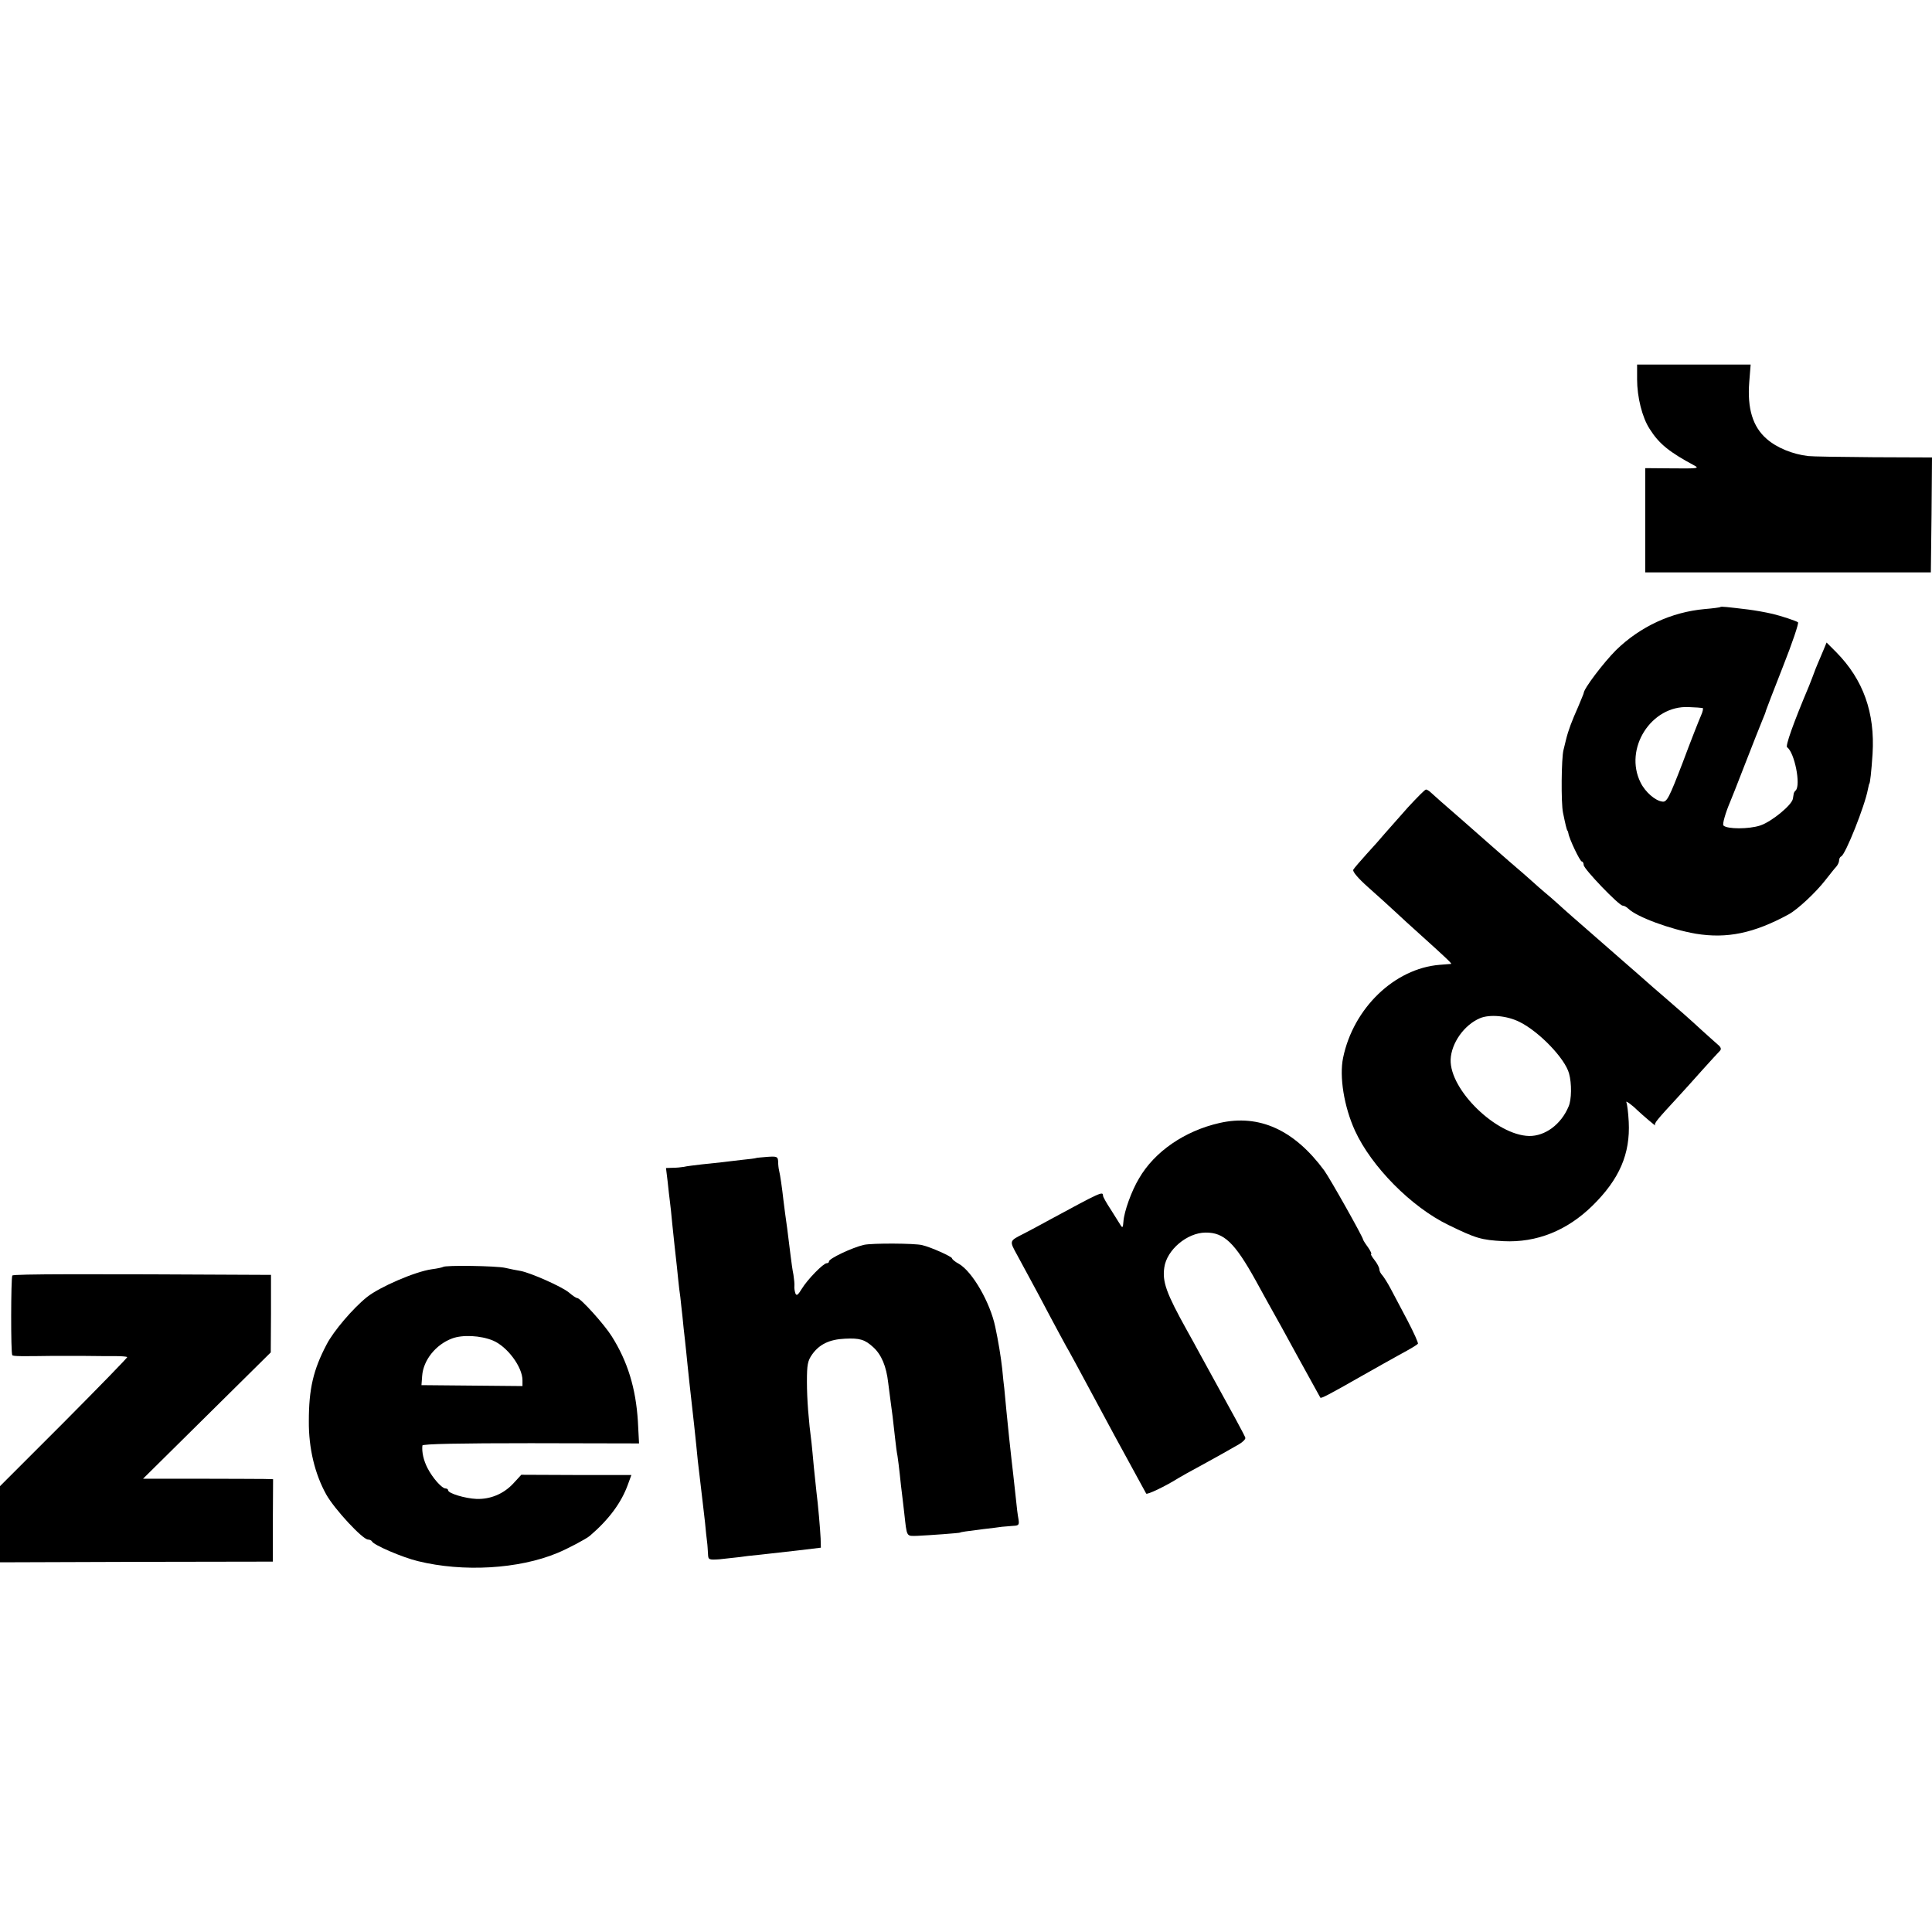
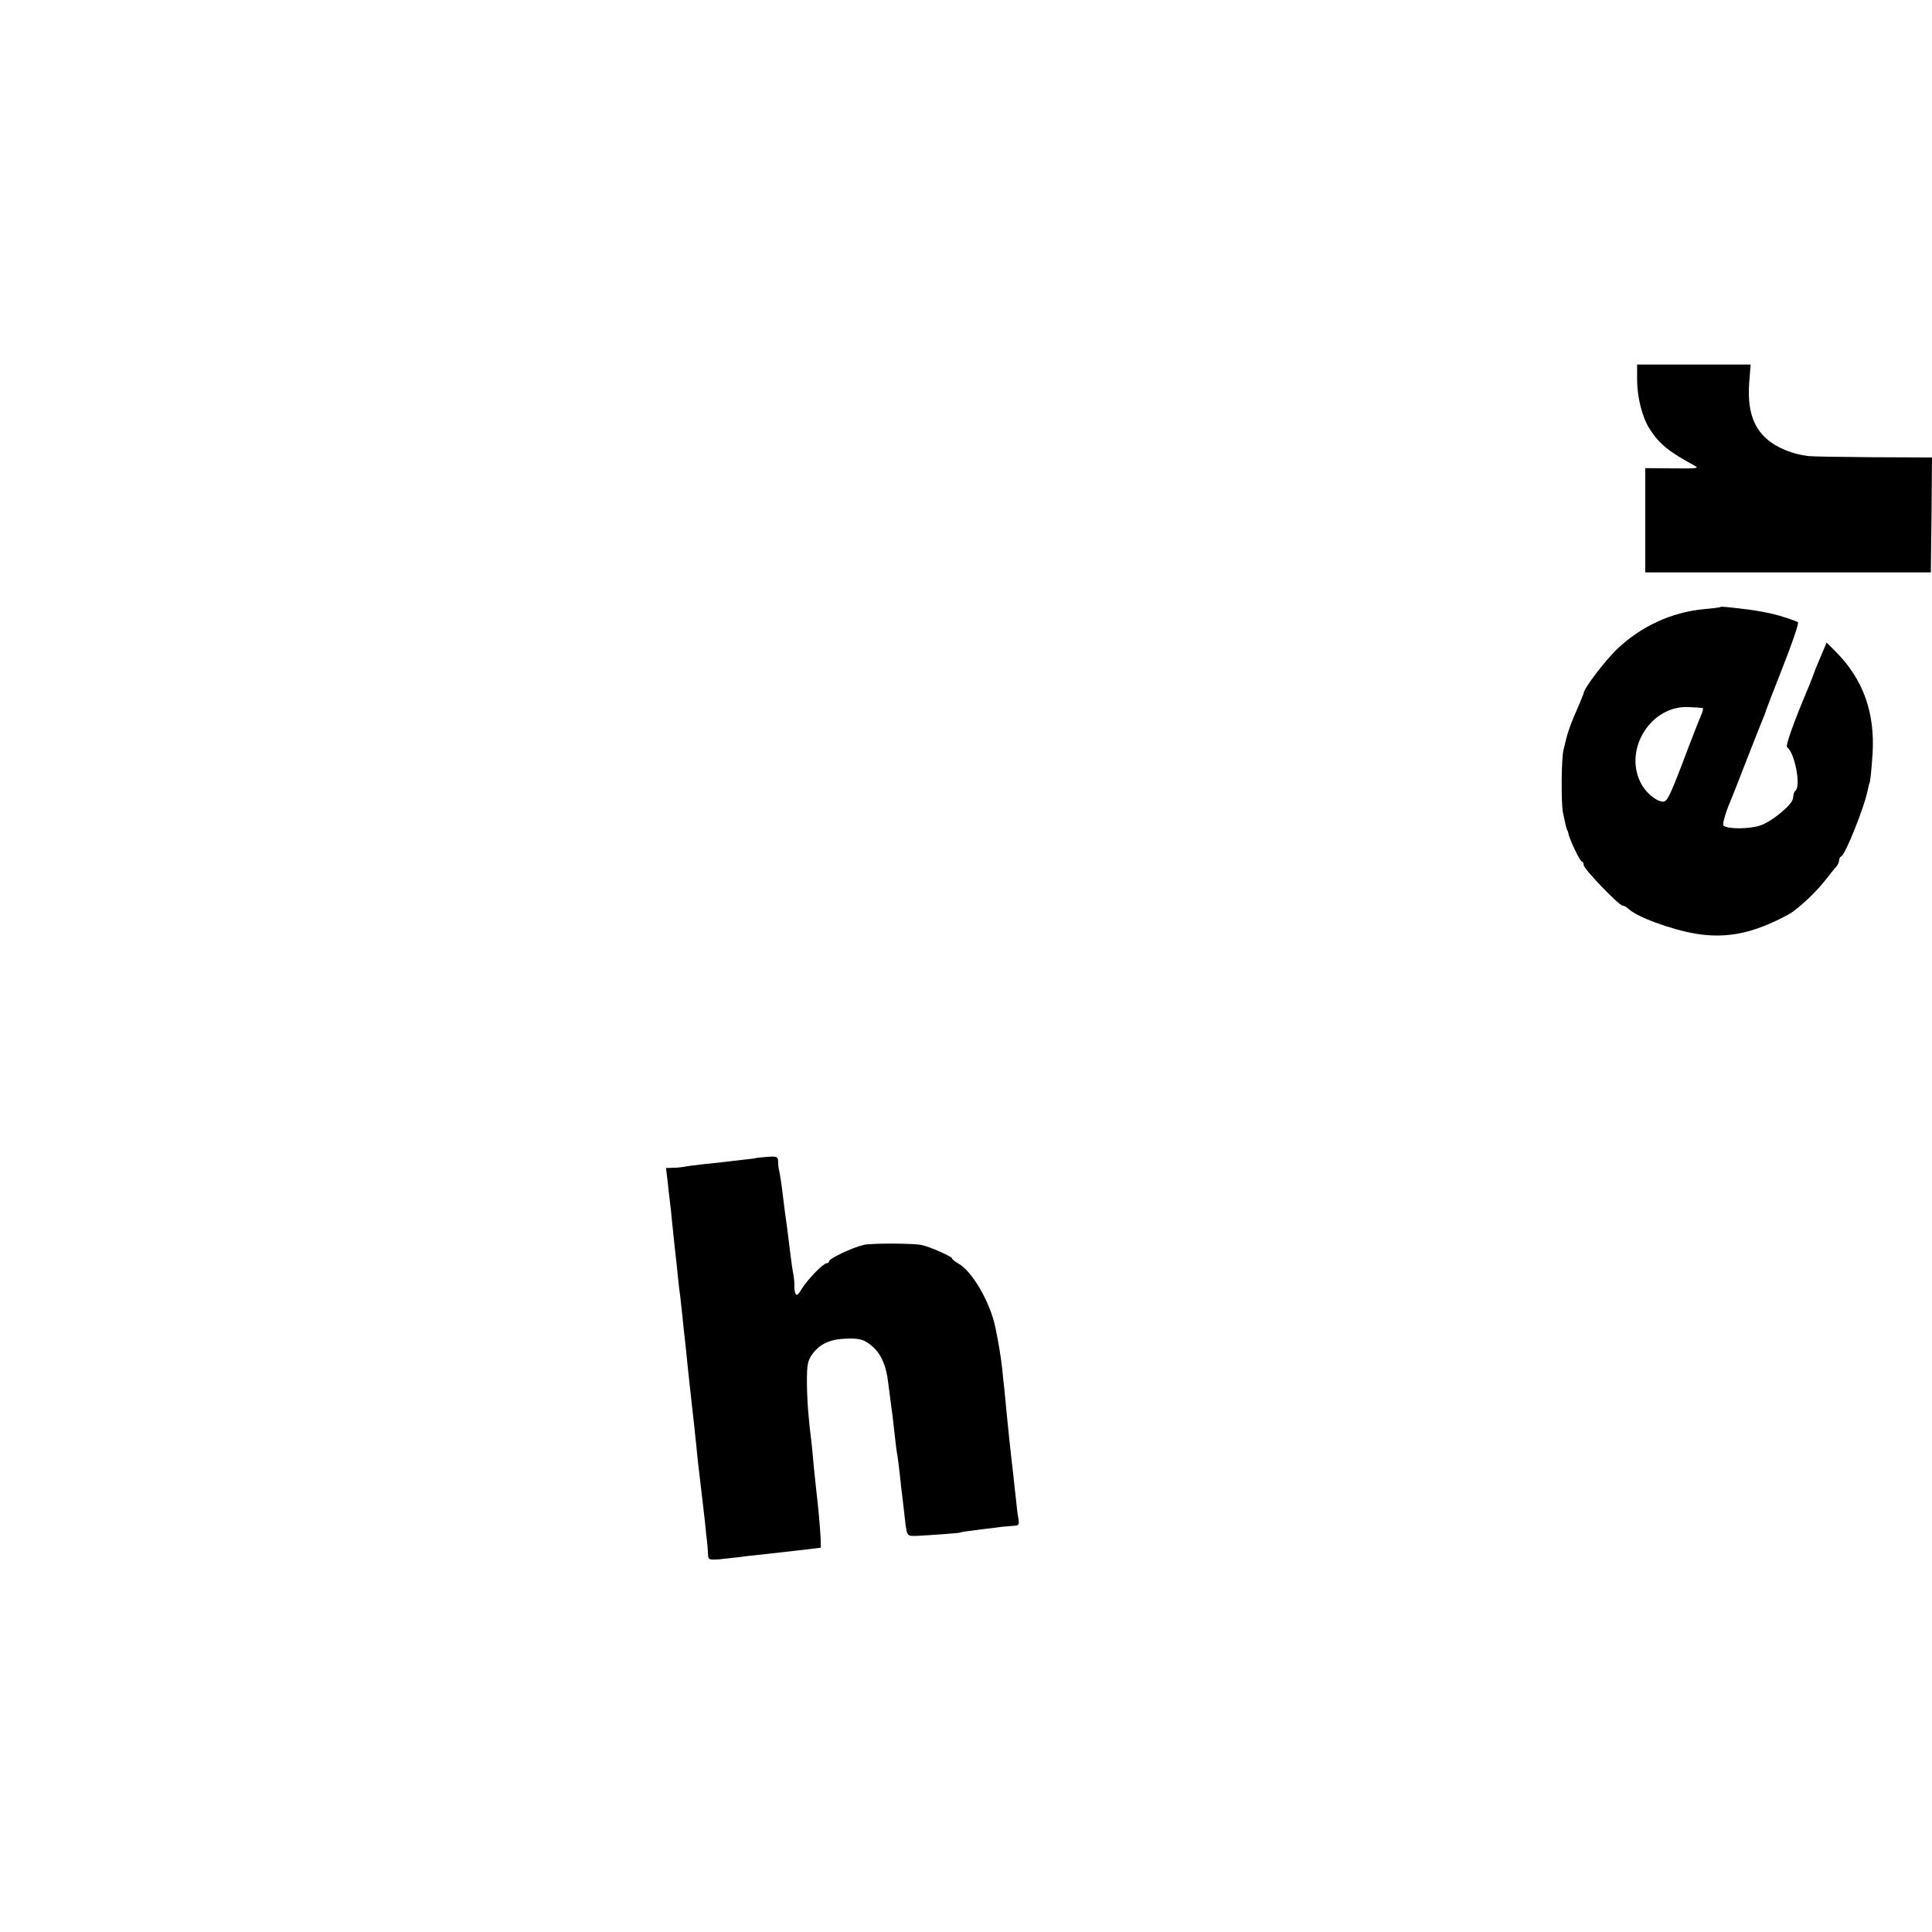
<svg xmlns="http://www.w3.org/2000/svg" version="1.0" width="832pt" height="832pt" viewBox="0 0 832 832" preserveAspectRatio="xMidYMid meet">
  <g transform="translate(0,832) scale(0.1,-0.1)" fill="#000000" stroke="none">
    <path d="M7050 6687 c0 -77 22 -165 54 -214 41 -65 85 -100 195 -159 20 -11 6 -12 -95 -11 l-119 1 0 -224 0 -225 615 0 615 0 3 248 2 247 -252 1 c-139 1 -266 3 -281 5 -68 8 -136 36 -179 74 -60 52 -84 131 -75 245 l6 75 -244 0 -245 0 0 -63z" />
    <path d="M7409 5706 c-2 -2 -33 -6 -69 -9 -142 -13 -276 -75 -380 -176 -54 -54 -140 -167 -140 -186 0 -2 -11 -28 -23 -57 -28 -63 -43 -102 -53 -143 -4 -16 -9 -37 -11 -45 -9 -34 -11 -228 -2 -270 10 -49 16 -74 19 -77 2 -2 3 -7 4 -11 3 -23 50 -122 58 -122 4 0 8 -7 8 -15 0 -17 152 -175 168 -175 6 0 17 -6 24 -13 37 -36 181 -89 291 -108 134 -22 250 2 399 83 39 21 118 95 159 148 19 24 40 51 47 58 6 7 12 19 12 27 0 7 4 15 9 17 18 7 102 218 115 289 3 13 5 24 6 24 3 0 9 51 14 128 11 178 -40 320 -156 438 l-42 42 -14 -34 c-8 -19 -19 -45 -25 -59 -6 -14 -11 -27 -12 -30 -4 -12 -18 -47 -25 -65 -68 -161 -102 -258 -94 -263 32 -22 60 -163 37 -186 -5 -4 -9 -12 -9 -17 -1 -5 -2 -13 -3 -18 -3 -27 -92 -100 -141 -116 -49 -16 -142 -16 -158 0 -6 5 10 58 28 100 5 11 34 85 65 165 31 80 64 163 73 185 9 21 17 42 17 45 1 3 33 88 73 189 40 101 69 187 65 191 -7 6 -74 28 -108 36 -34 8 -75 15 -105 19 -91 11 -118 14 -121 11z m-77 -435 c4 0 1 -16 -7 -33 -8 -18 -44 -109 -79 -203 -58 -151 -68 -170 -87 -167 -30 3 -74 41 -94 82 -73 146 46 333 207 325 29 -1 56 -3 60 -4z" />
-     <path d="M6063 4843 c-38 -43 -82 -93 -99 -112 -16 -19 -51 -59 -79 -89 -27 -30 -53 -60 -57 -67 -5 -7 19 -36 64 -76 40 -35 91 -82 115 -104 23 -22 75 -69 115 -105 102 -92 132 -120 127 -121 -2 0 -25 -2 -50 -4 -194 -16 -371 -187 -415 -400 -17 -81 4 -211 51 -314 71 -155 243 -329 402 -406 119 -58 142 -65 238 -70 142 -7 273 45 383 153 116 114 163 223 156 361 -2 40 -7 77 -10 84 -6 10 24 -11 46 -33 21 -20 83 -73 78 -66 -6 8 7 23 102 126 19 21 64 70 100 111 36 40 70 77 76 83 8 8 6 16 -10 29 -11 10 -42 37 -67 60 -52 48 -94 85 -159 141 -25 21 -74 64 -110 96 -36 31 -121 106 -190 166 -69 60 -141 123 -160 141 -19 17 -46 41 -60 52 -14 12 -36 31 -50 44 -14 13 -59 52 -100 87 -41 36 -77 67 -80 70 -3 3 -59 52 -125 110 -66 57 -126 110 -133 117 -7 7 -17 13 -21 13 -5 0 -39 -35 -78 -77z m481 -924 c85 -42 196 -158 213 -222 12 -43 11 -113 -2 -142 -32 -77 -101 -128 -170 -127 -141 3 -342 198 -338 329 3 71 58 149 126 178 42 18 118 11 171 -16z" />
-     <path d="M5252 3484 c-150 -34 -280 -123 -347 -239 -32 -53 -64 -142 -67 -185 -2 -27 -4 -30 -13 -15 -5 9 -25 39 -42 67 -18 27 -33 54 -33 59 0 20 -10 15 -230 -104 -41 -23 -91 -49 -110 -59 -65 -33 -64 -30 -29 -94 17 -32 44 -81 59 -109 15 -27 51 -95 80 -150 29 -55 61 -113 70 -130 10 -16 66 -120 125 -230 59 -110 121 -225 138 -255 47 -87 79 -144 83 -152 4 -6 82 31 141 68 12 7 52 30 90 50 68 37 112 62 168 94 17 10 29 22 28 28 -2 9 -44 86 -196 362 -16 30 -41 75 -55 100 -90 162 -107 210 -98 272 11 76 98 149 177 150 80 1 126 -43 217 -207 27 -49 58 -106 69 -125 11 -19 62 -111 113 -205 51 -93 95 -172 96 -174 4 -4 37 13 179 94 66 37 136 77 155 87 59 32 80 45 86 51 3 3 -17 47 -44 99 -27 51 -60 113 -73 138 -13 25 -30 51 -36 58 -7 7 -13 19 -13 26 0 7 -9 25 -21 40 -11 14 -18 26 -14 26 3 0 -3 13 -14 29 -12 16 -21 31 -21 33 0 10 -143 264 -167 297 -129 175 -280 244 -451 205z" />
    <path d="M3256 3333 c-1 -1 -29 -5 -62 -8 -32 -4 -70 -8 -84 -10 -14 -1 -52 -6 -85 -9 -33 -4 -69 -8 -80 -11 -11 -2 -33 -4 -48 -4 l-29 -1 7 -57 c3 -32 8 -71 10 -88 2 -16 7 -59 10 -95 4 -36 8 -78 10 -95 2 -16 6 -57 10 -90 3 -33 8 -76 10 -95 3 -19 7 -53 9 -75 3 -22 7 -65 10 -95 4 -30 8 -75 11 -100 2 -25 9 -85 14 -135 12 -104 30 -269 36 -335 5 -43 11 -95 20 -170 2 -19 7 -62 11 -95 3 -33 7 -71 9 -85 2 -14 3 -37 4 -52 1 -25 3 -26 49 -23 26 3 63 7 82 9 19 3 62 8 95 11 33 4 105 12 160 18 l100 12 -1 40 c-2 41 -11 146 -18 200 -2 17 -7 64 -11 105 -4 41 -8 89 -10 105 -13 99 -20 190 -20 265 0 73 3 90 23 118 31 43 74 64 141 67 63 3 85 -3 122 -37 35 -32 56 -82 64 -153 4 -33 9 -71 11 -85 4 -27 11 -81 19 -157 3 -27 7 -59 10 -73 2 -14 7 -50 10 -80 3 -30 7 -66 9 -80 2 -14 6 -52 10 -85 12 -107 8 -100 57 -99 46 2 184 12 184 14 0 2 27 6 100 15 33 4 69 8 80 10 11 1 32 3 48 4 24 1 27 4 23 29 -3 15 -8 54 -11 87 -12 109 -13 120 -19 170 -7 62 -13 119 -22 210 -4 39 -8 81 -9 95 -2 14 -6 52 -9 85 -6 54 -17 120 -30 181 -22 105 -98 237 -156 271 -17 9 -30 20 -30 24 0 7 -90 48 -129 57 -31 8 -216 9 -251 1 -51 -12 -150 -59 -150 -71 0 -5 -4 -8 -10 -8 -14 0 -82 -69 -107 -110 -17 -28 -23 -32 -28 -19 -3 10 -5 23 -4 30 1 8 -1 30 -4 49 -4 19 -9 55 -12 80 -3 25 -10 79 -15 120 -6 41 -13 95 -16 120 -6 54 -14 110 -19 130 -2 8 -4 25 -4 38 -1 21 -5 23 -47 20 -25 -2 -47 -4 -48 -5z" />
-     <path d="M1908 2864 c-3 -2 -25 -7 -49 -10 -71 -10 -224 -76 -279 -120 -61 -49 -144 -147 -173 -203 -58 -110 -77 -192 -77 -331 -1 -117 26 -228 75 -316 36 -64 157 -194 180 -194 7 0 15 -4 17 -8 6 -15 131 -69 198 -85 195 -48 434 -34 600 35 46 19 125 61 140 74 82 70 136 143 164 221 l15 41 -237 0 -237 1 -35 -38 c-42 -45 -99 -68 -158 -66 -49 2 -122 24 -122 37 0 4 -5 8 -11 8 -16 0 -56 45 -78 88 -17 33 -25 69 -22 97 1 7 164 10 467 10 l466 -1 -5 96 c-9 142 -44 257 -113 366 -32 51 -134 164 -148 164 -5 0 -21 11 -36 24 -30 25 -165 85 -209 93 -14 2 -43 8 -65 13 -39 9 -260 12 -268 4z m215 -317 c62 -26 127 -114 127 -171 l0 -25 -217 2 -218 2 3 40 c5 68 59 135 129 161 45 17 123 13 176 -9z" />
-     <path d="M53 2827 c-6 -10 -7 -337 0 -343 4 -5 39 -5 177 -3 8 0 62 0 120 0 58 -1 125 -1 149 -1 25 0 46 -2 49 -4 2 -2 -121 -128 -272 -280 l-276 -276 0 -164 0 -164 587 2 588 1 0 178 1 177 -41 1 c-22 0 -148 1 -280 1 l-239 0 275 272 275 272 1 167 0 167 -41 0 c-752 4 -1069 4 -1073 -3z" />
  </g>
</svg>